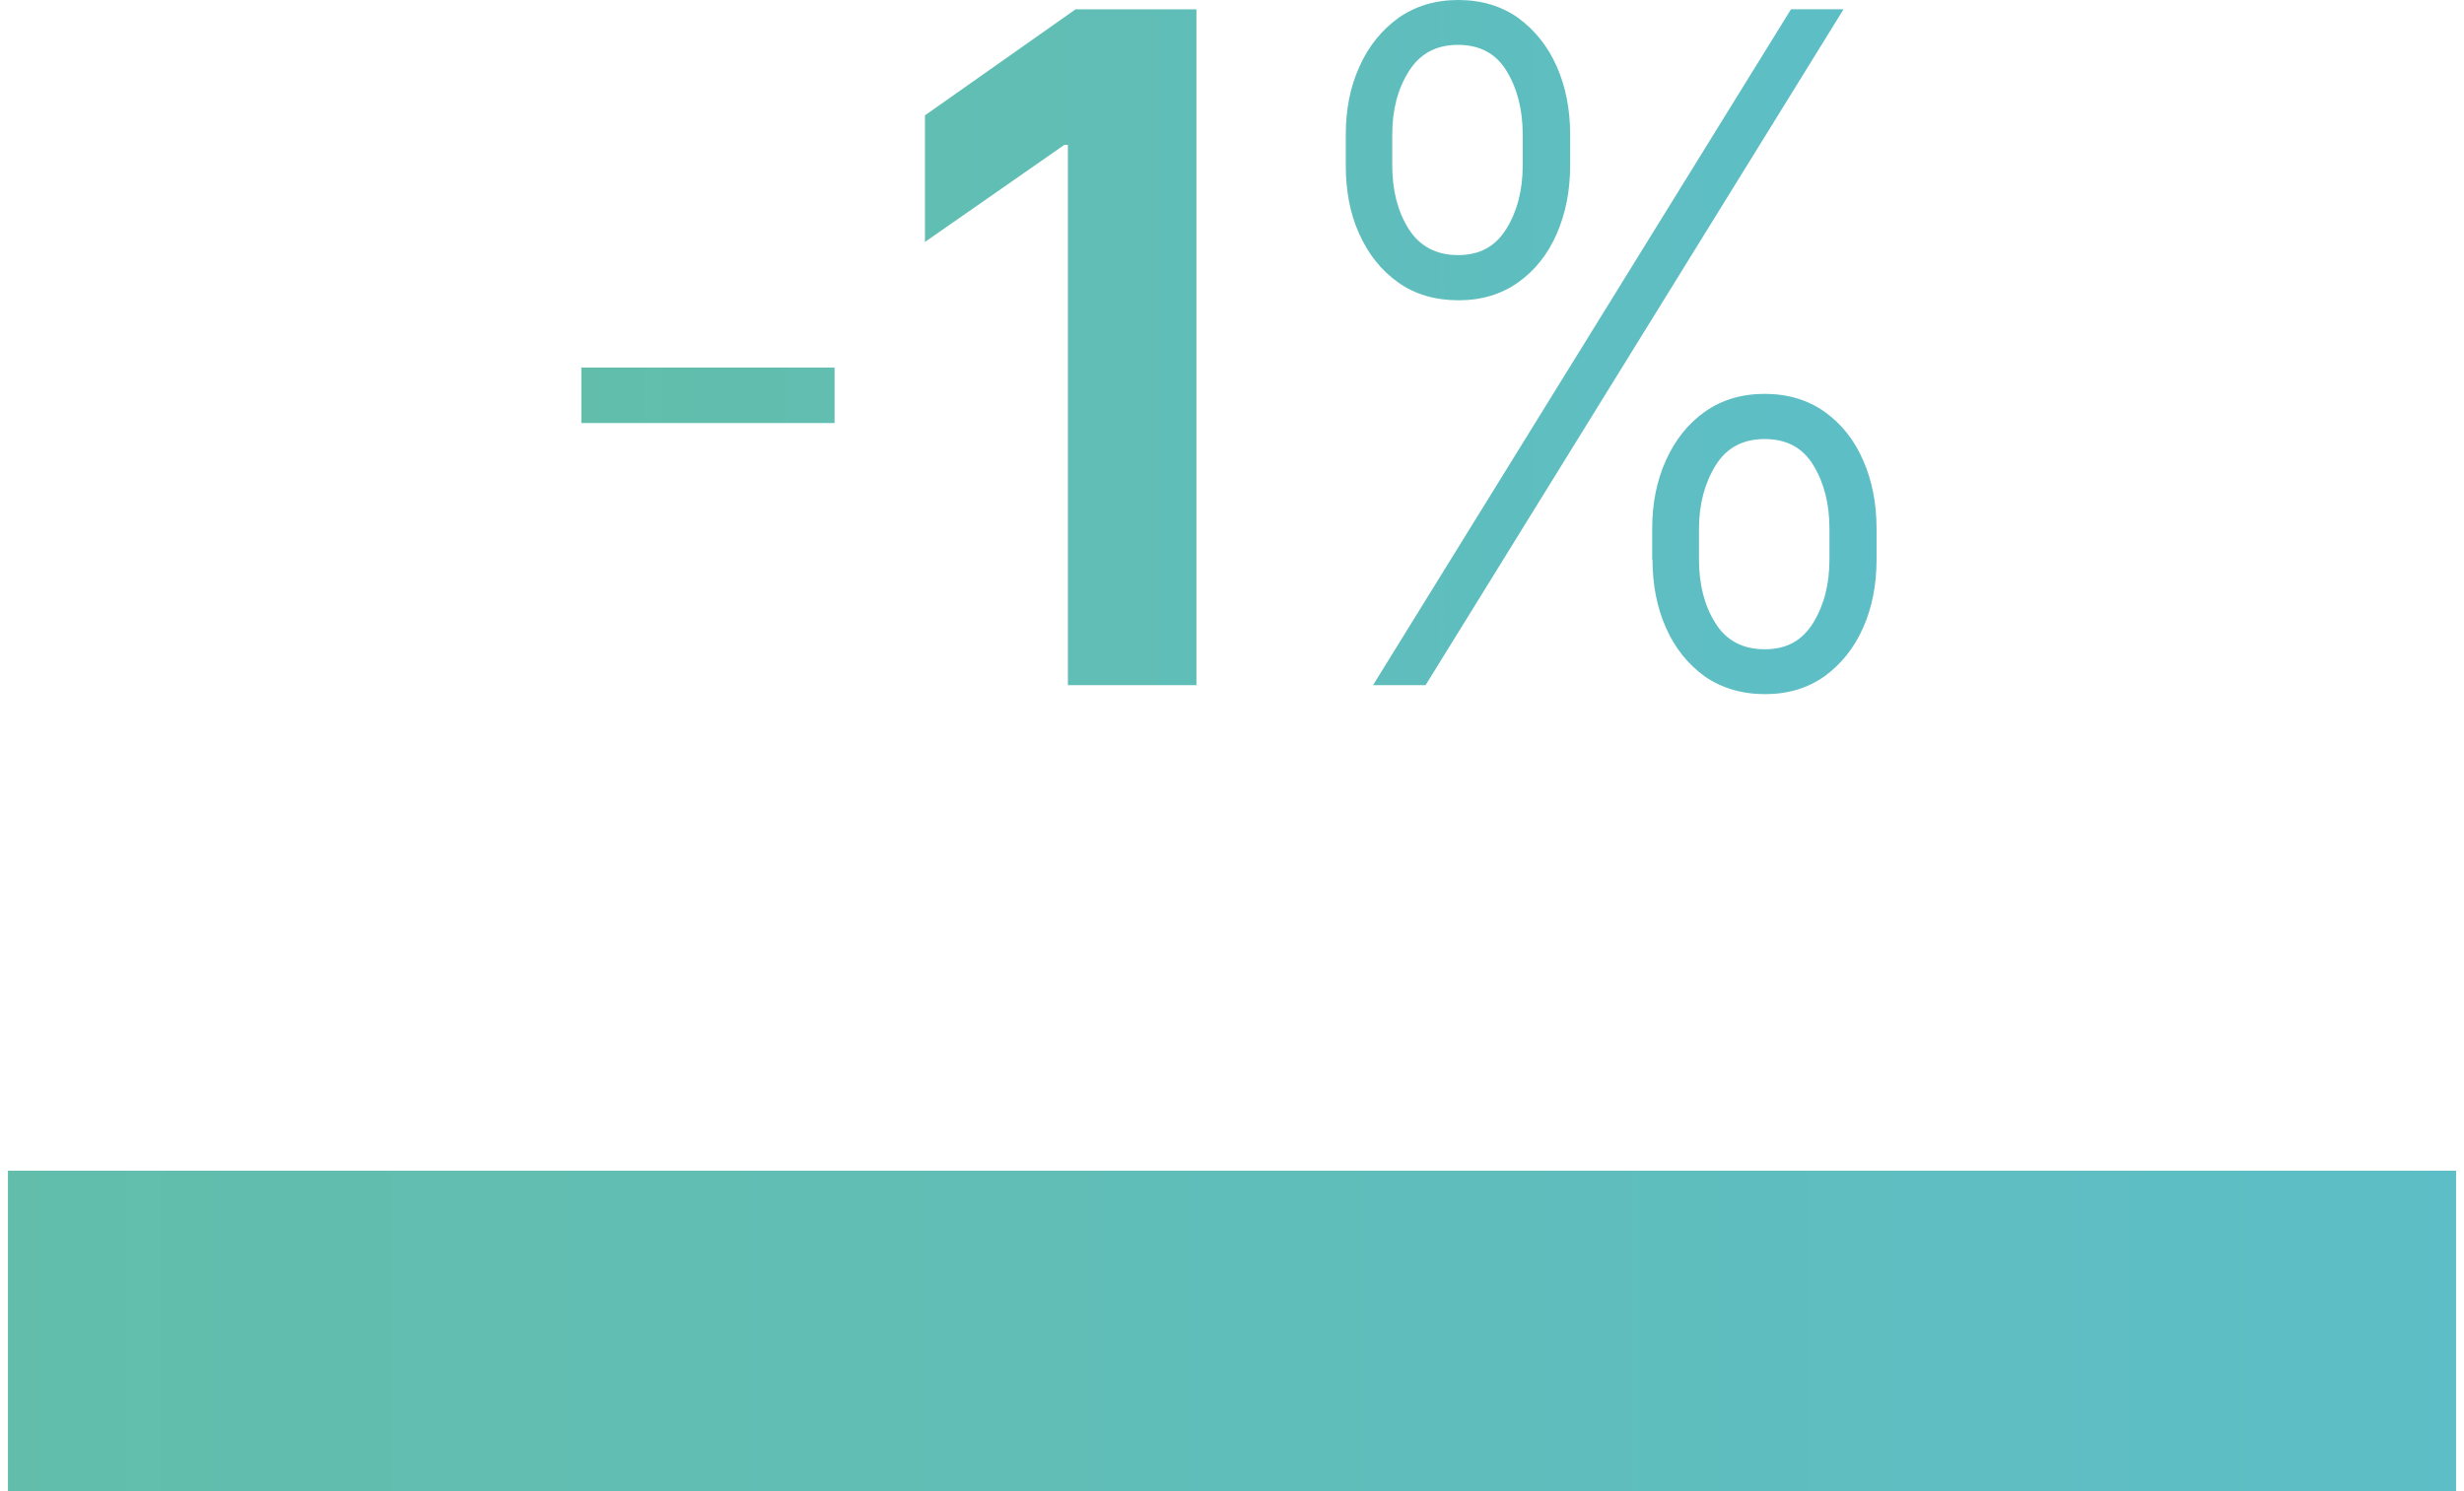
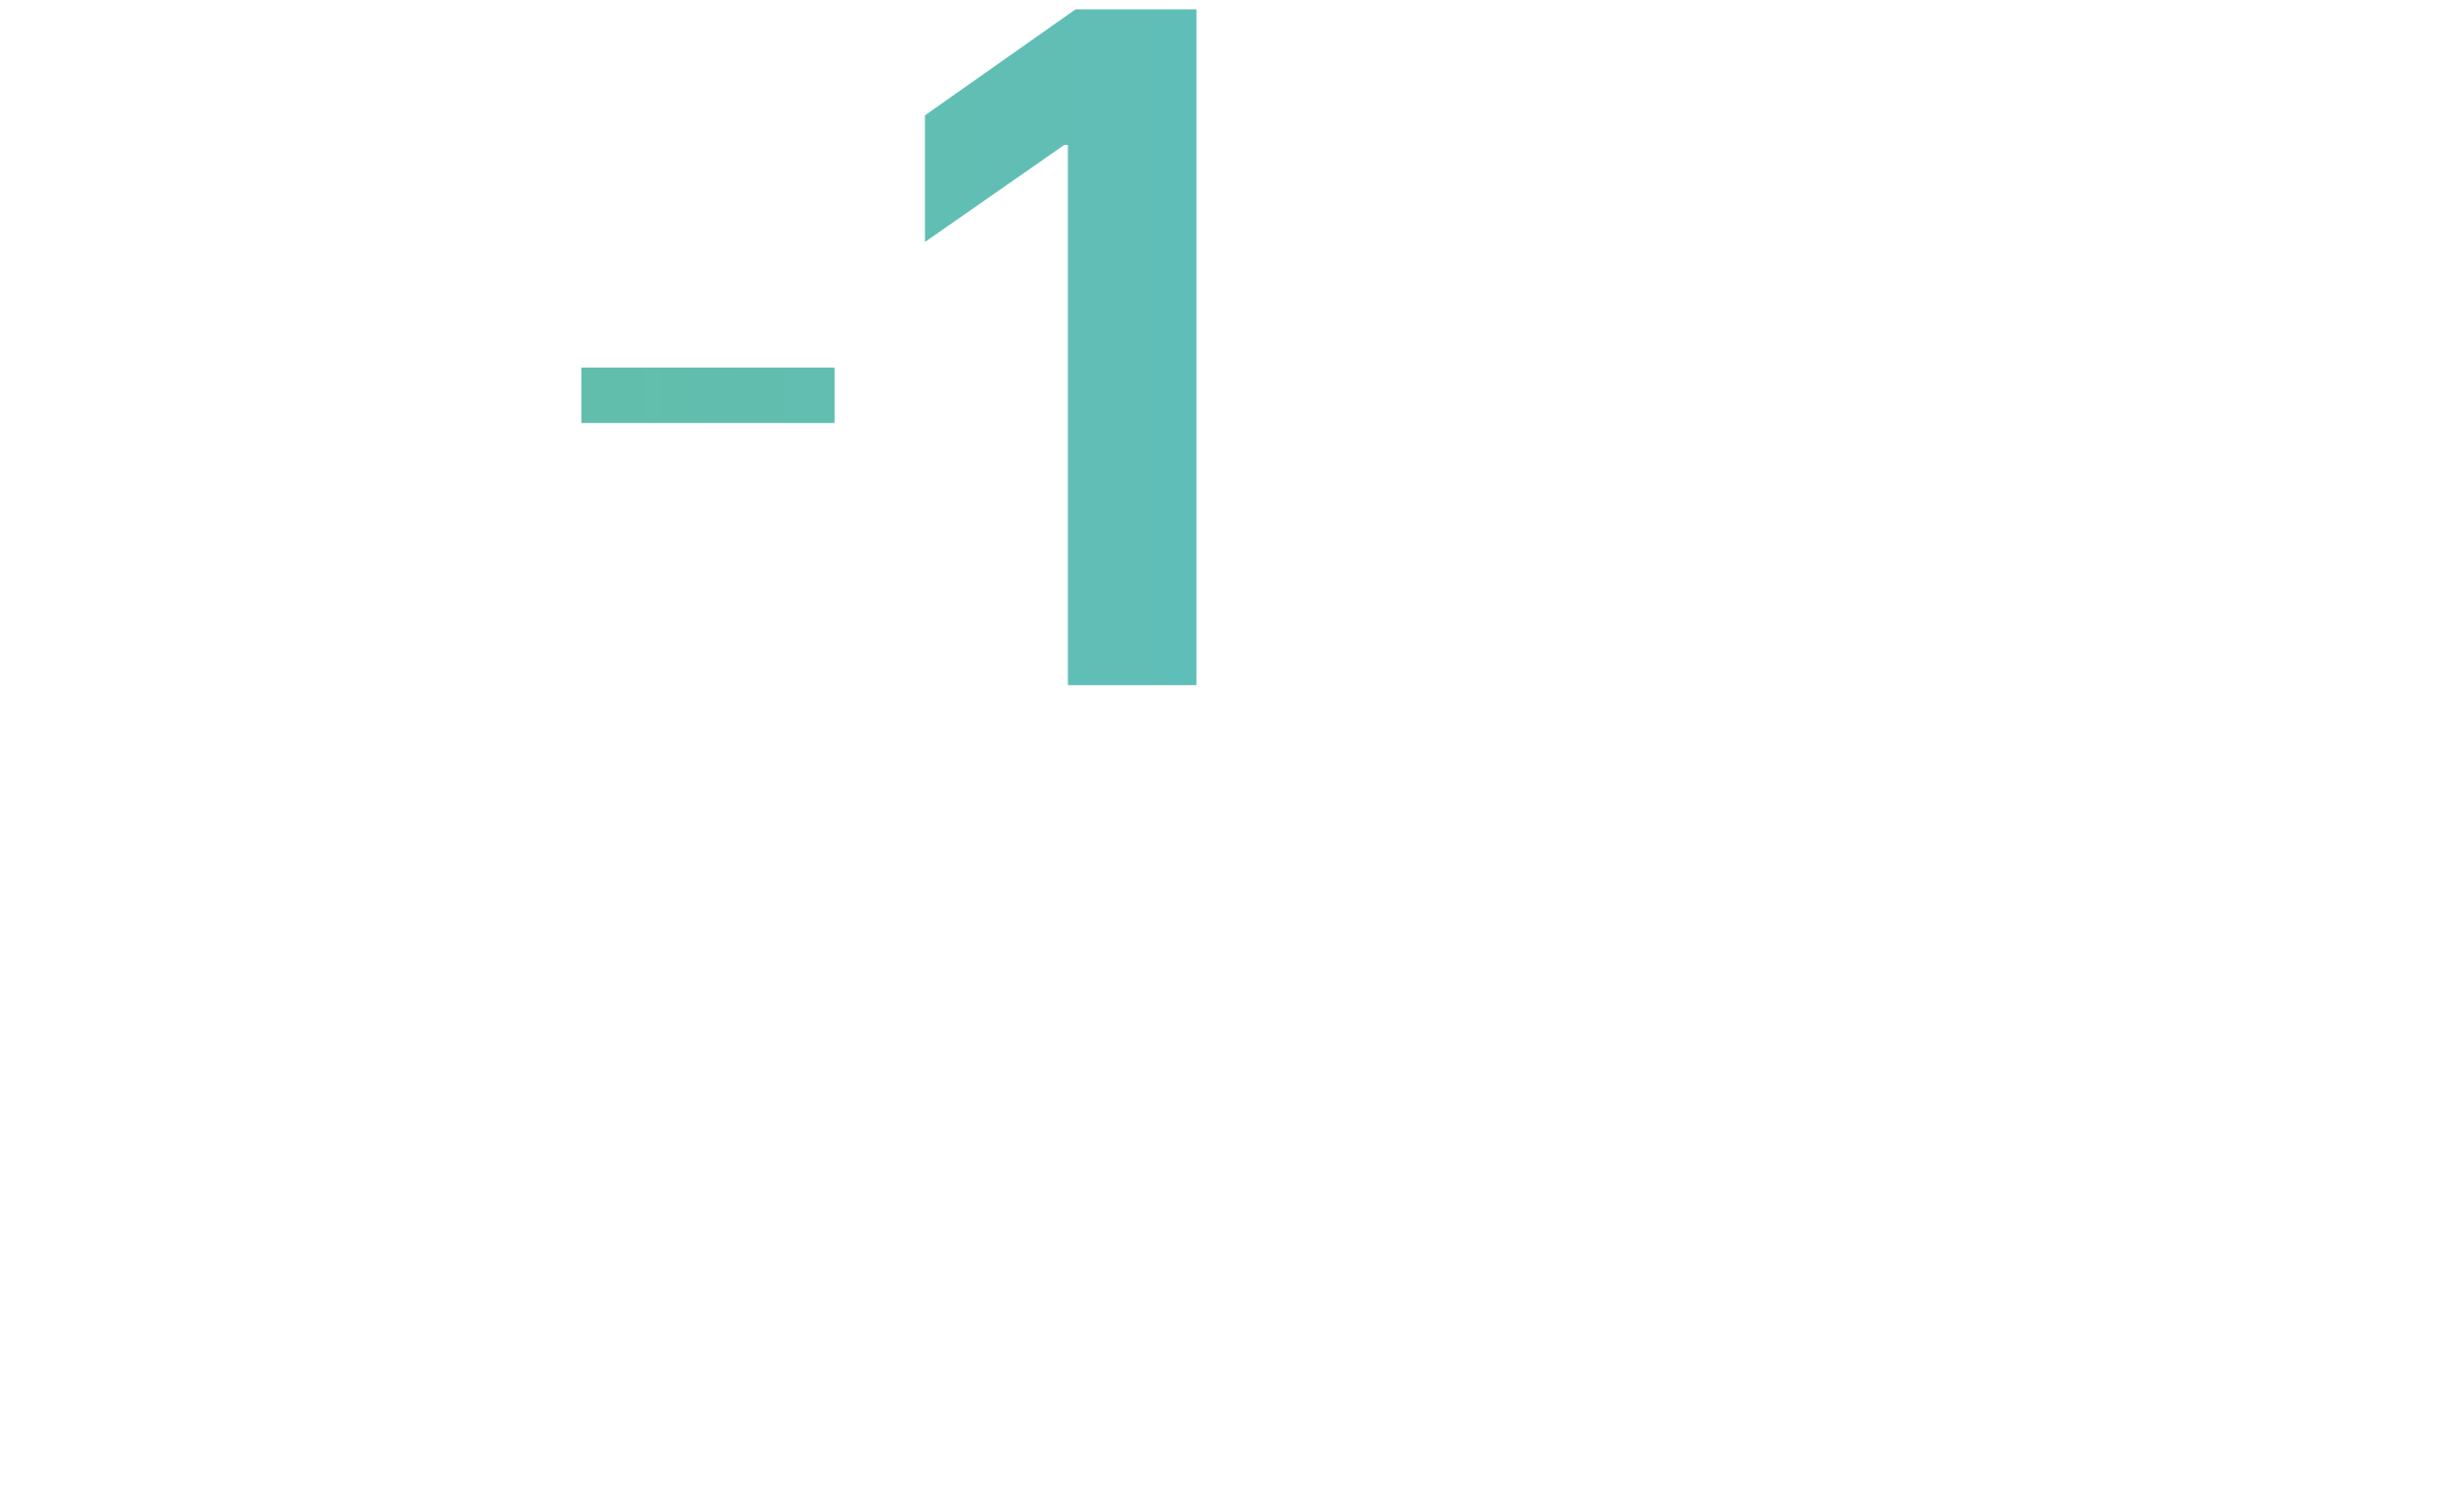
<svg xmlns="http://www.w3.org/2000/svg" xmlns:xlink="http://www.w3.org/1999/xlink" id="aw6932c333d8824" viewBox="0 0 76.38 46.53" aria-hidden="true" width="76px" height="46px">
  <defs>
    <linearGradient class="cerosgradient" data-cerosgradient="true" id="CerosGradient_id996c0e889" gradientUnits="userSpaceOnUse" x1="50%" y1="100%" x2="50%" y2="0%">
      <stop offset="0%" stop-color="#d1d1d1" />
      <stop offset="100%" stop-color="#d1d1d1" />
    </linearGradient>
    <style>.cls-1-6932c333d8824{fill:url(#New_Gradient_Swatch_56932c333d8824);}.cls-1-6932c333d8824,.cls-2-6932c333d8824,.cls-3-6932c333d8824,.cls-4-6932c333d8824{stroke-width:0px;}.cls-2-6932c333d8824{fill:url(#New_Gradient_Swatch_5-46932c333d8824);}.cls-3-6932c333d8824{fill:url(#New_Gradient_Swatch_5-36932c333d8824);}.cls-4-6932c333d8824{fill:url(#New_Gradient_Swatch_5-26932c333d8824);}</style>
    <linearGradient id="New_Gradient_Swatch_56932c333d8824" x1="181.68" y1="41.53" x2="-707.32" y2="41.53" gradientUnits="userSpaceOnUse">
      <stop offset="0" stop-color="#56bded" />
      <stop offset=".45" stop-color="#70bf5c" />
      <stop offset=".72" stop-color="#669e66" />
      <stop offset="1" stop-color="#5c7d70" />
    </linearGradient>
    <linearGradient id="New_Gradient_Swatch_5-26932c333d8824" x1="114.01" y1="10.83" x2="-356.32" y2="10.83" xlink:href="#New_Gradient_Swatch_56932c333d8824" />
    <linearGradient id="New_Gradient_Swatch_5-36932c333d8824" x1="114.01" y1="10.83" x2="-356.32" y2="10.83" xlink:href="#New_Gradient_Swatch_56932c333d8824" />
    <linearGradient id="New_Gradient_Swatch_5-46932c333d8824" x1="114.01" y1="10.83" x2="-356.32" y2="10.83" xlink:href="#New_Gradient_Swatch_56932c333d8824" />
  </defs>
-   <rect class="cls-1-6932c333d8824" y="36.53" width="76.38" height="10" />
  <path class="cls-4-6932c333d8824" d="m25.79,11.47v1.73h-7.9v-1.73h7.9Z" />
  <path class="cls-3-6932c333d8824" d="m37.08.29v21.09h-4.01V4.52h-.11l-4.35,3.03v-3.95l4.7-3.31h3.77Z" />
-   <path class="cls-2-6932c333d8824" d="m41.74,5.16v-.96c0-.79.14-1.5.43-2.13.28-.63.69-1.13,1.21-1.51.53-.37,1.15-.56,1.87-.56s1.35.19,1.87.56c.52.38.92.88,1.2,1.51.28.63.42,1.34.42,2.13v.96c0,.79-.14,1.5-.42,2.14s-.68,1.14-1.2,1.51c-.52.37-1.14.56-1.86.56s-1.36-.18-1.89-.56c-.52-.37-.92-.87-1.21-1.51s-.42-1.35-.42-2.14Zm.85,16.22L55.63.29h1.64l-13.04,21.09h-1.64Zm.6-17.18v.96c0,.78.17,1.44.51,1.98s.86.82,1.54.82,1.17-.27,1.51-.82.51-1.21.51-1.98v-.96c0-.78-.17-1.44-.5-1.98-.33-.55-.84-.82-1.52-.82s-1.18.27-1.53.82c-.35.55-.52,1.21-.52,1.98Zm8.11,13.26v-.96c0-.79.14-1.5.43-2.14s.69-1.14,1.21-1.51c.52-.37,1.15-.56,1.87-.56s1.35.19,1.87.56c.52.37.92.87,1.2,1.51.28.63.42,1.35.42,2.14v.96c0,.79-.14,1.5-.42,2.13-.28.63-.68,1.13-1.2,1.51-.52.37-1.14.56-1.86.56s-1.36-.19-1.89-.56c-.52-.38-.92-.88-1.2-1.51-.28-.63-.42-1.34-.42-2.13Zm1.46-.96v.96c0,.78.17,1.44.51,1.98.34.55.86.82,1.54.82s1.17-.27,1.51-.82.51-1.21.51-1.98v-.96c0-.78-.17-1.44-.5-1.98-.33-.55-.84-.82-1.52-.82s-1.19.27-1.53.82-.52,1.21-.52,1.98Z" />
</svg>